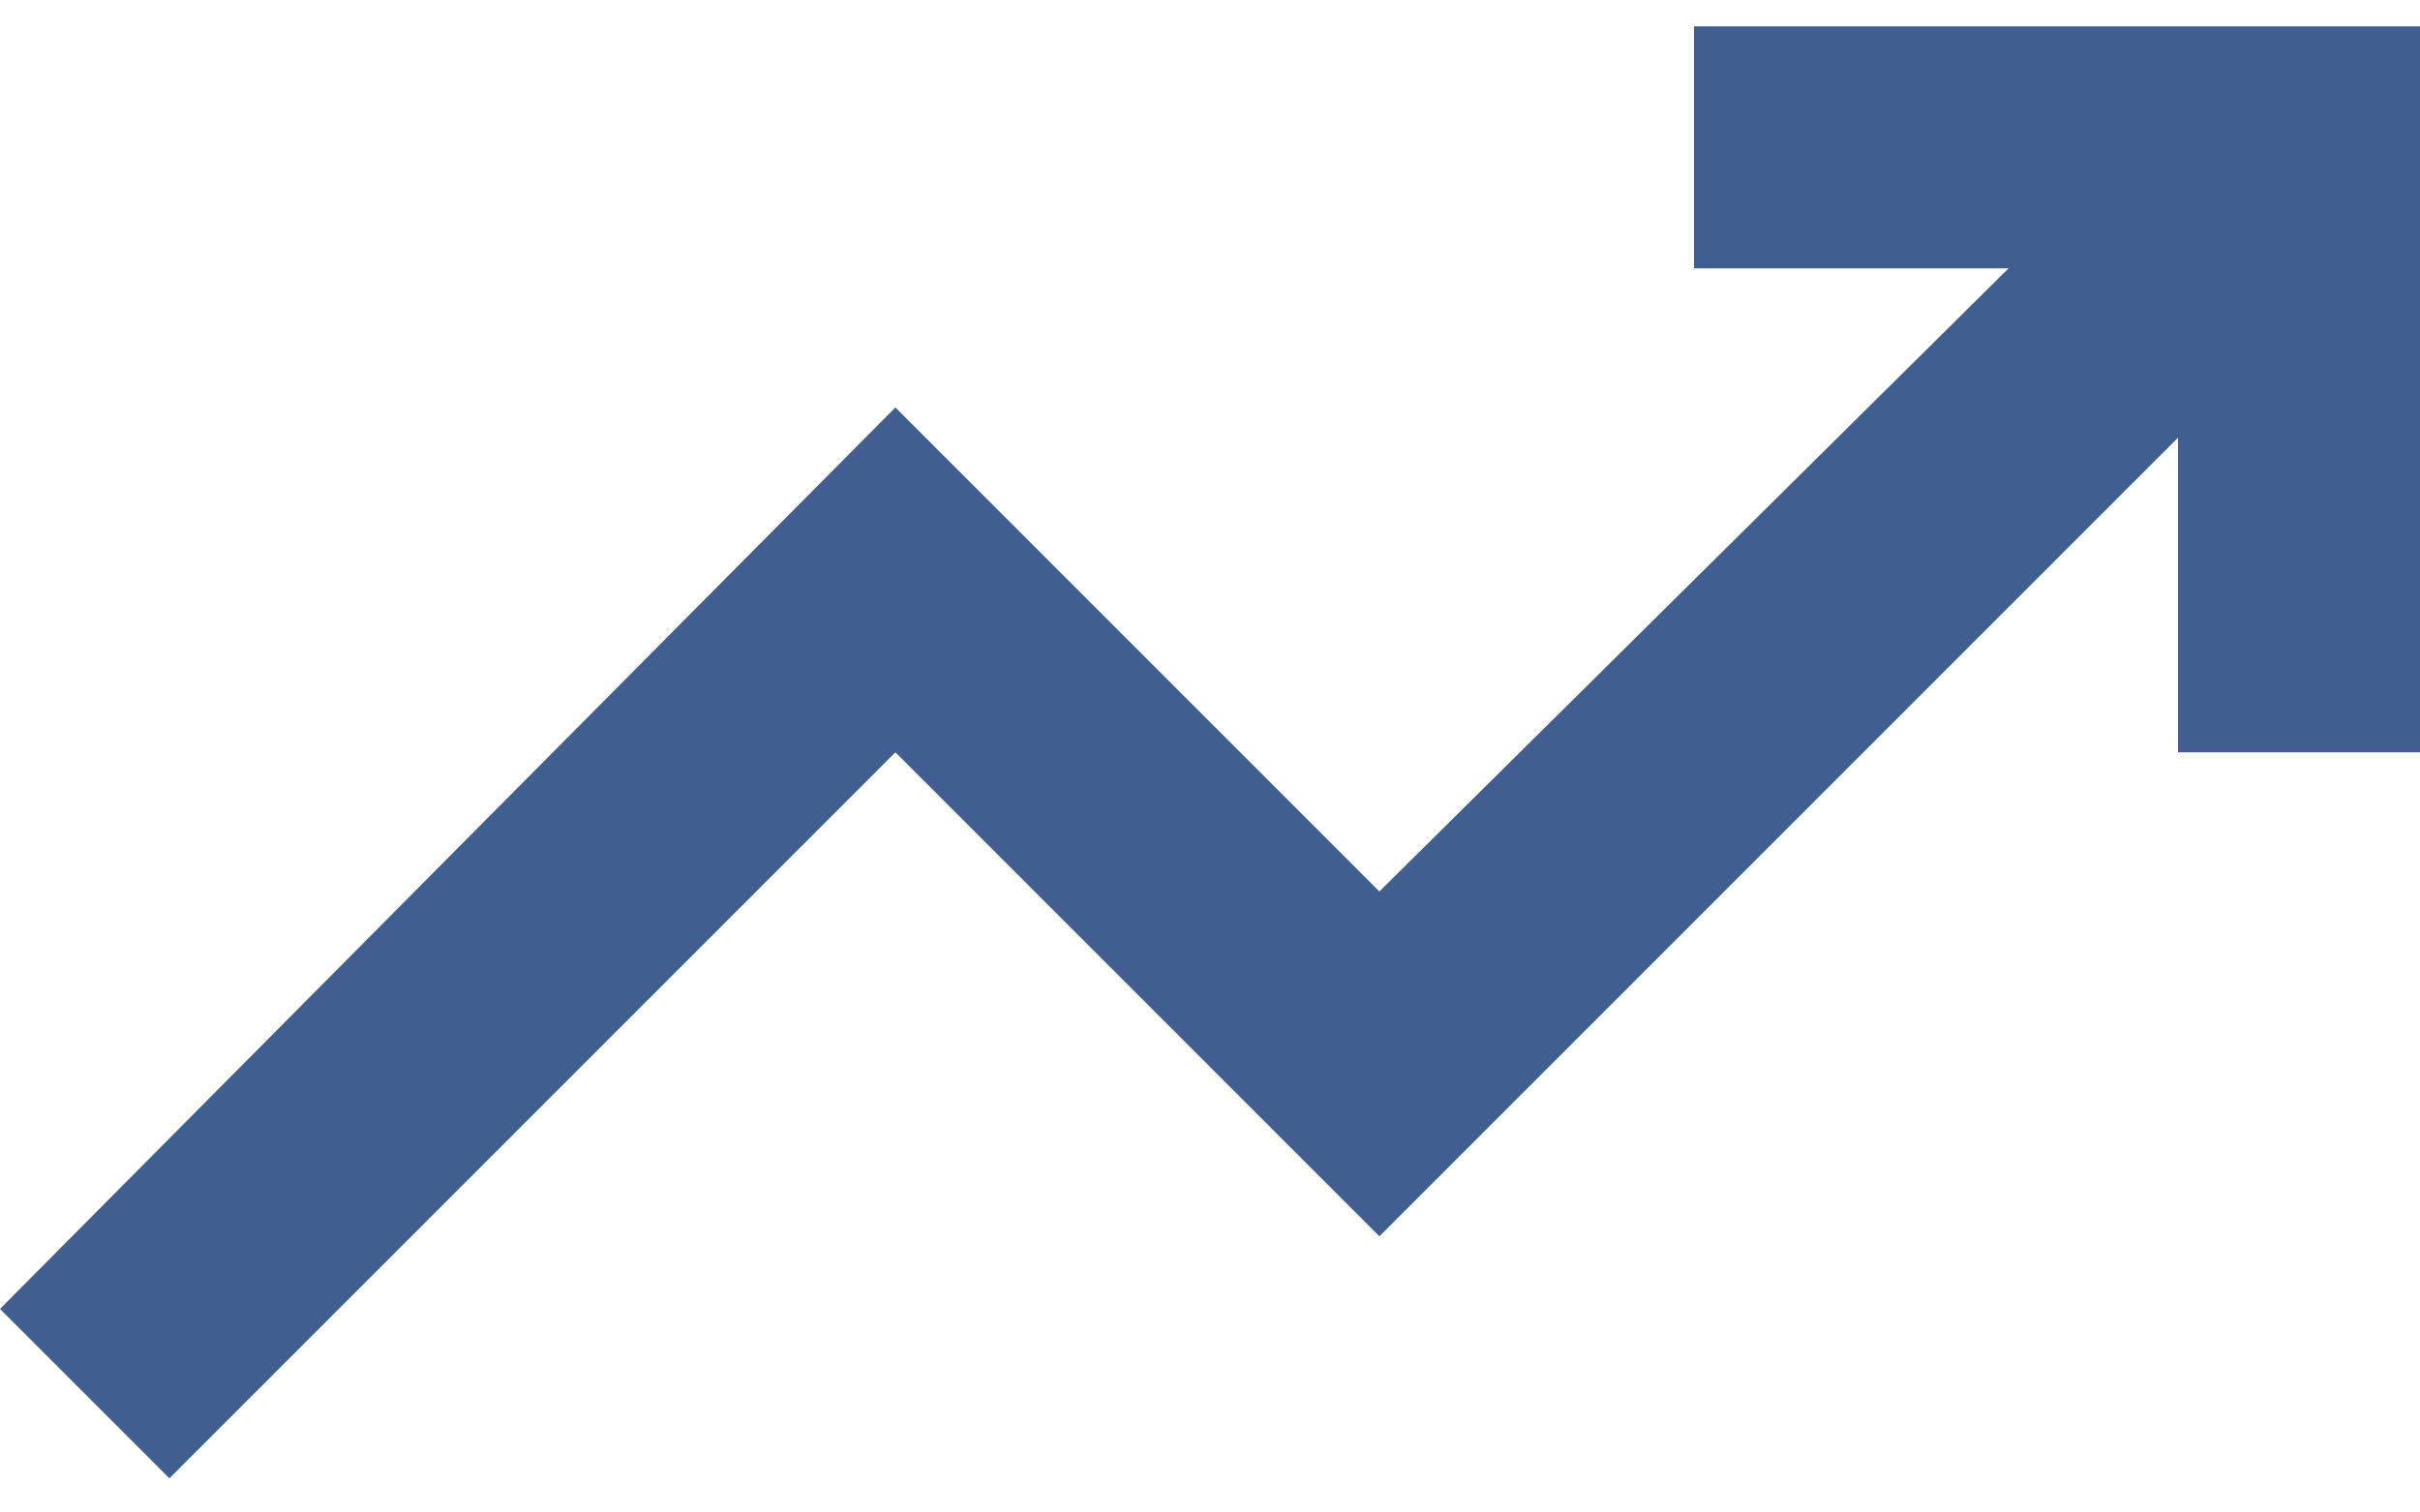
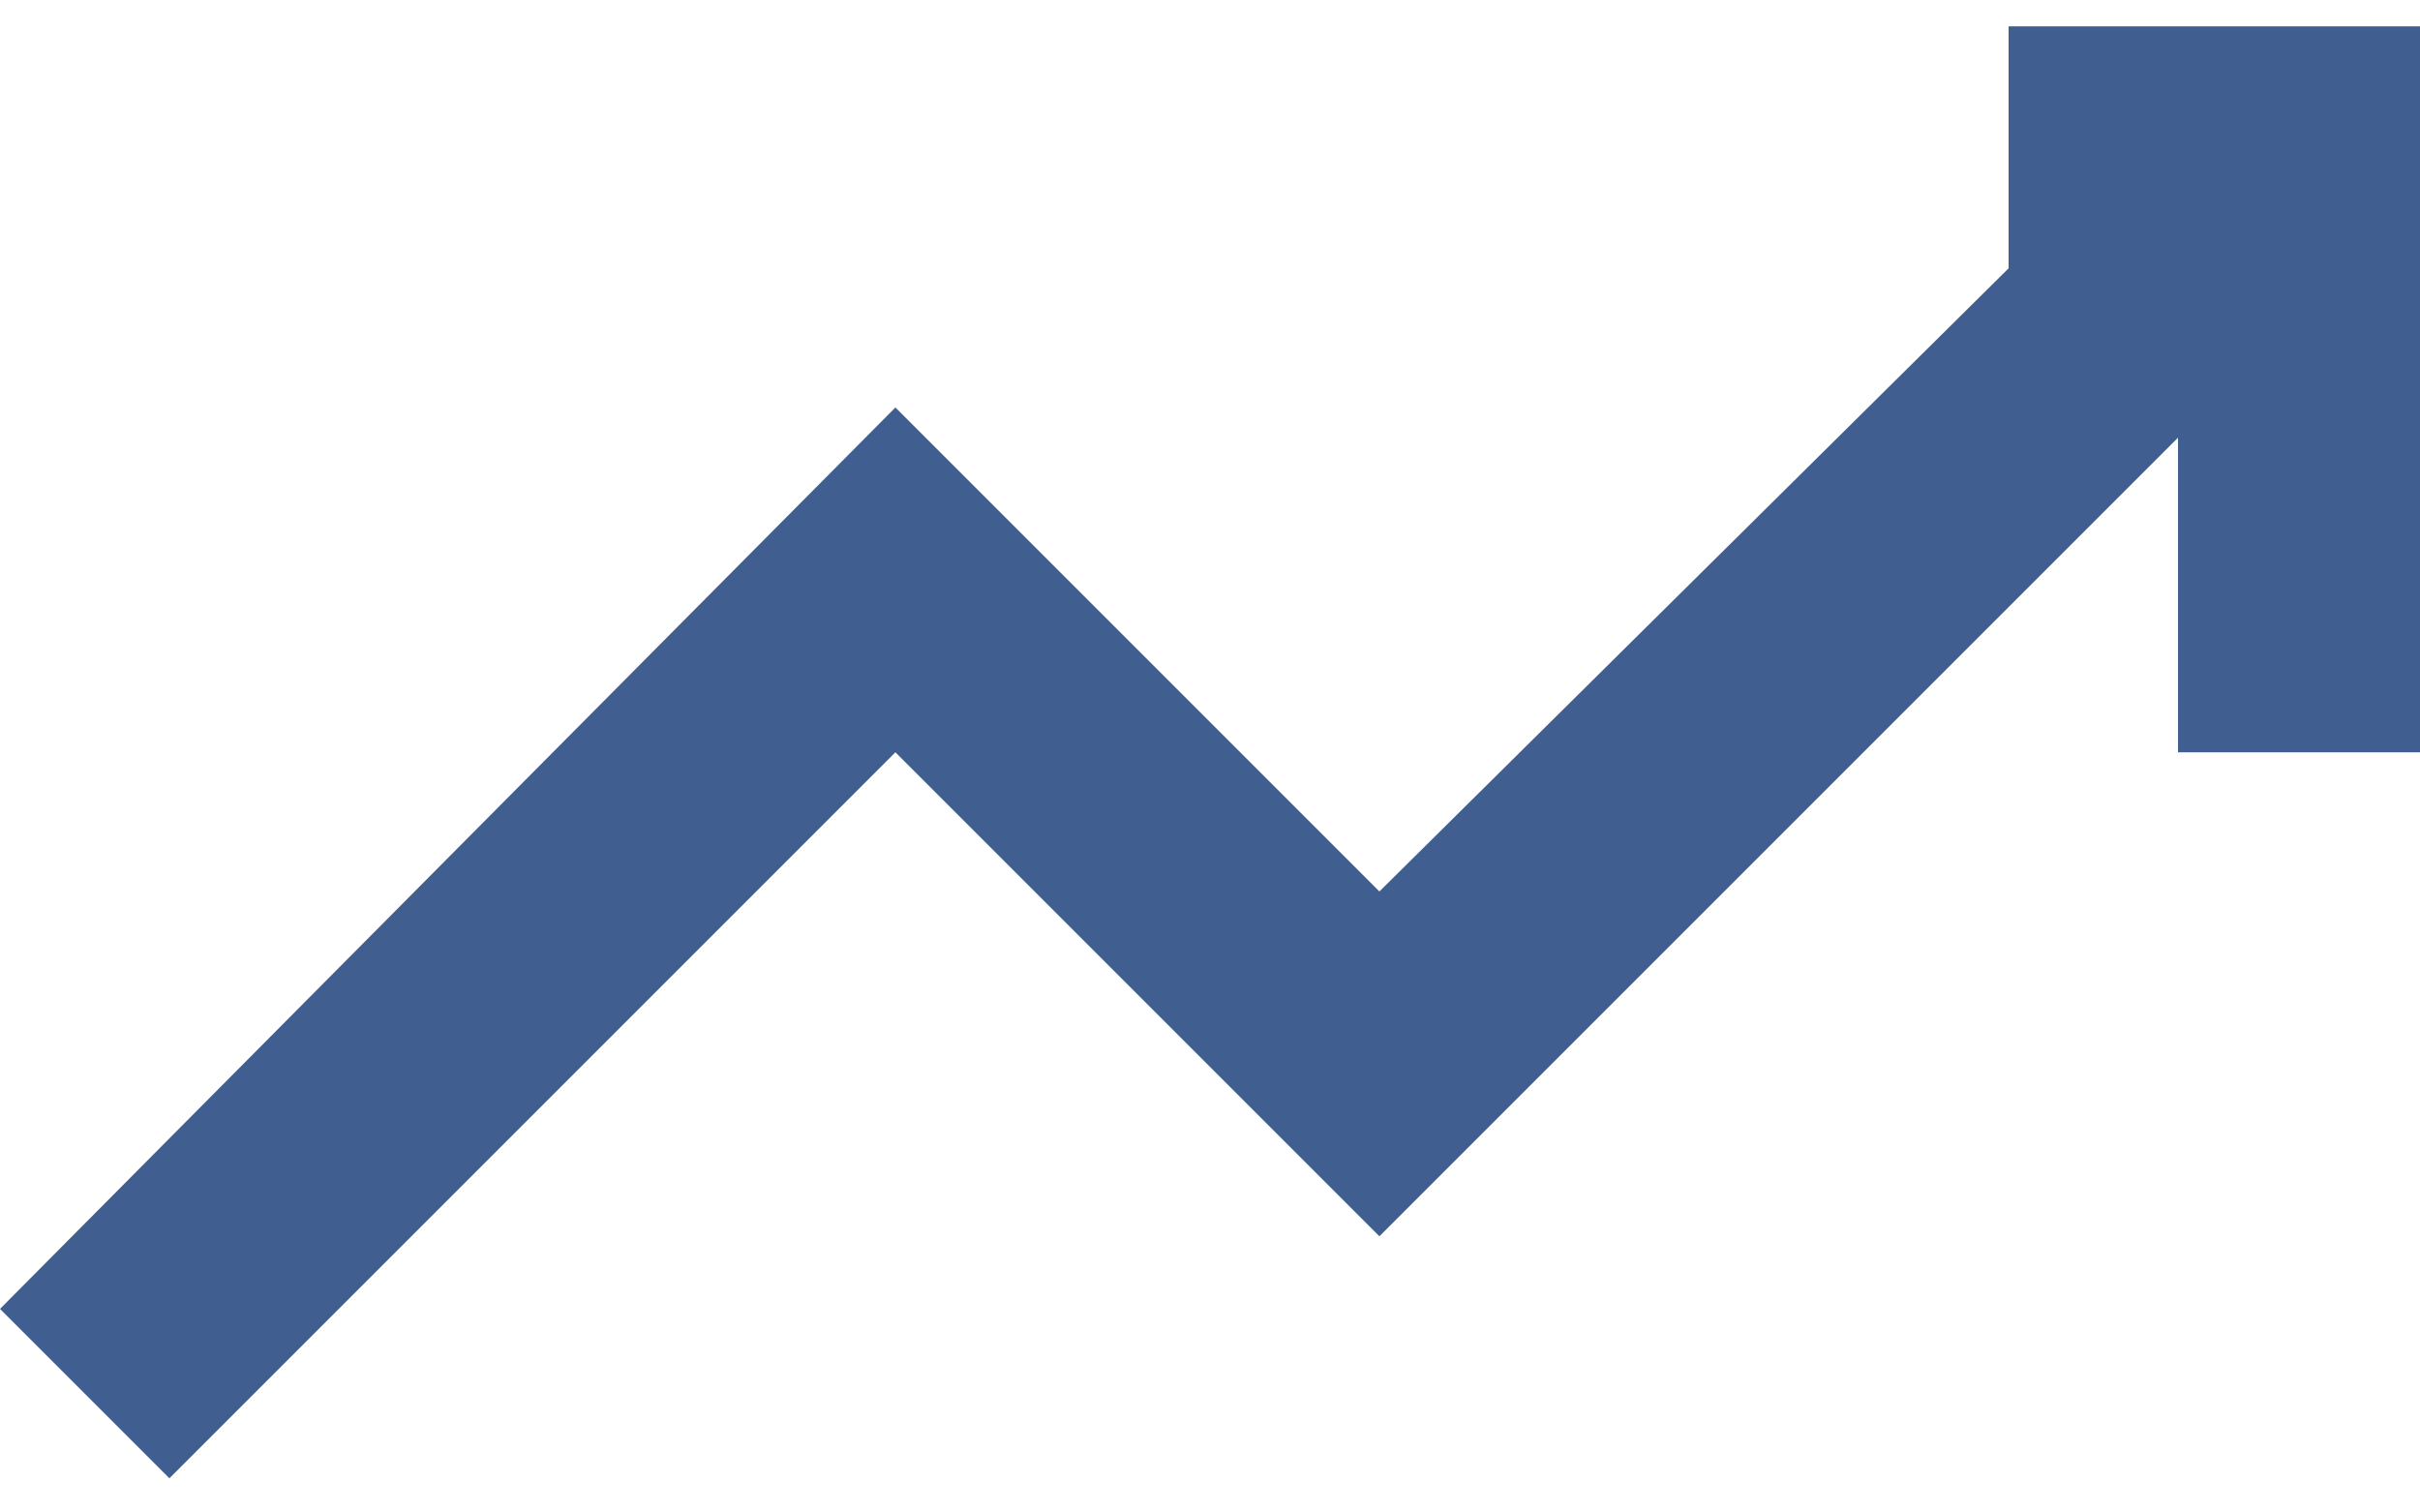
<svg xmlns="http://www.w3.org/2000/svg" width="40" height="25" viewBox="0 0 40 25" fill="none">
-   <path d="M2.8 24.435L0 21.635L14.8 6.735L22.8 14.735L33.2 4.435H28V0.435H40V12.435H36V7.235L22.8 20.435L14.8 12.435L2.8 24.435Z" fill="#405F90" />
+   <path d="M2.8 24.435L0 21.635L14.8 6.735L22.8 14.735L33.2 4.435V0.435H40V12.435H36V7.235L22.8 20.435L14.8 12.435L2.8 24.435Z" fill="#405F90" />
</svg>